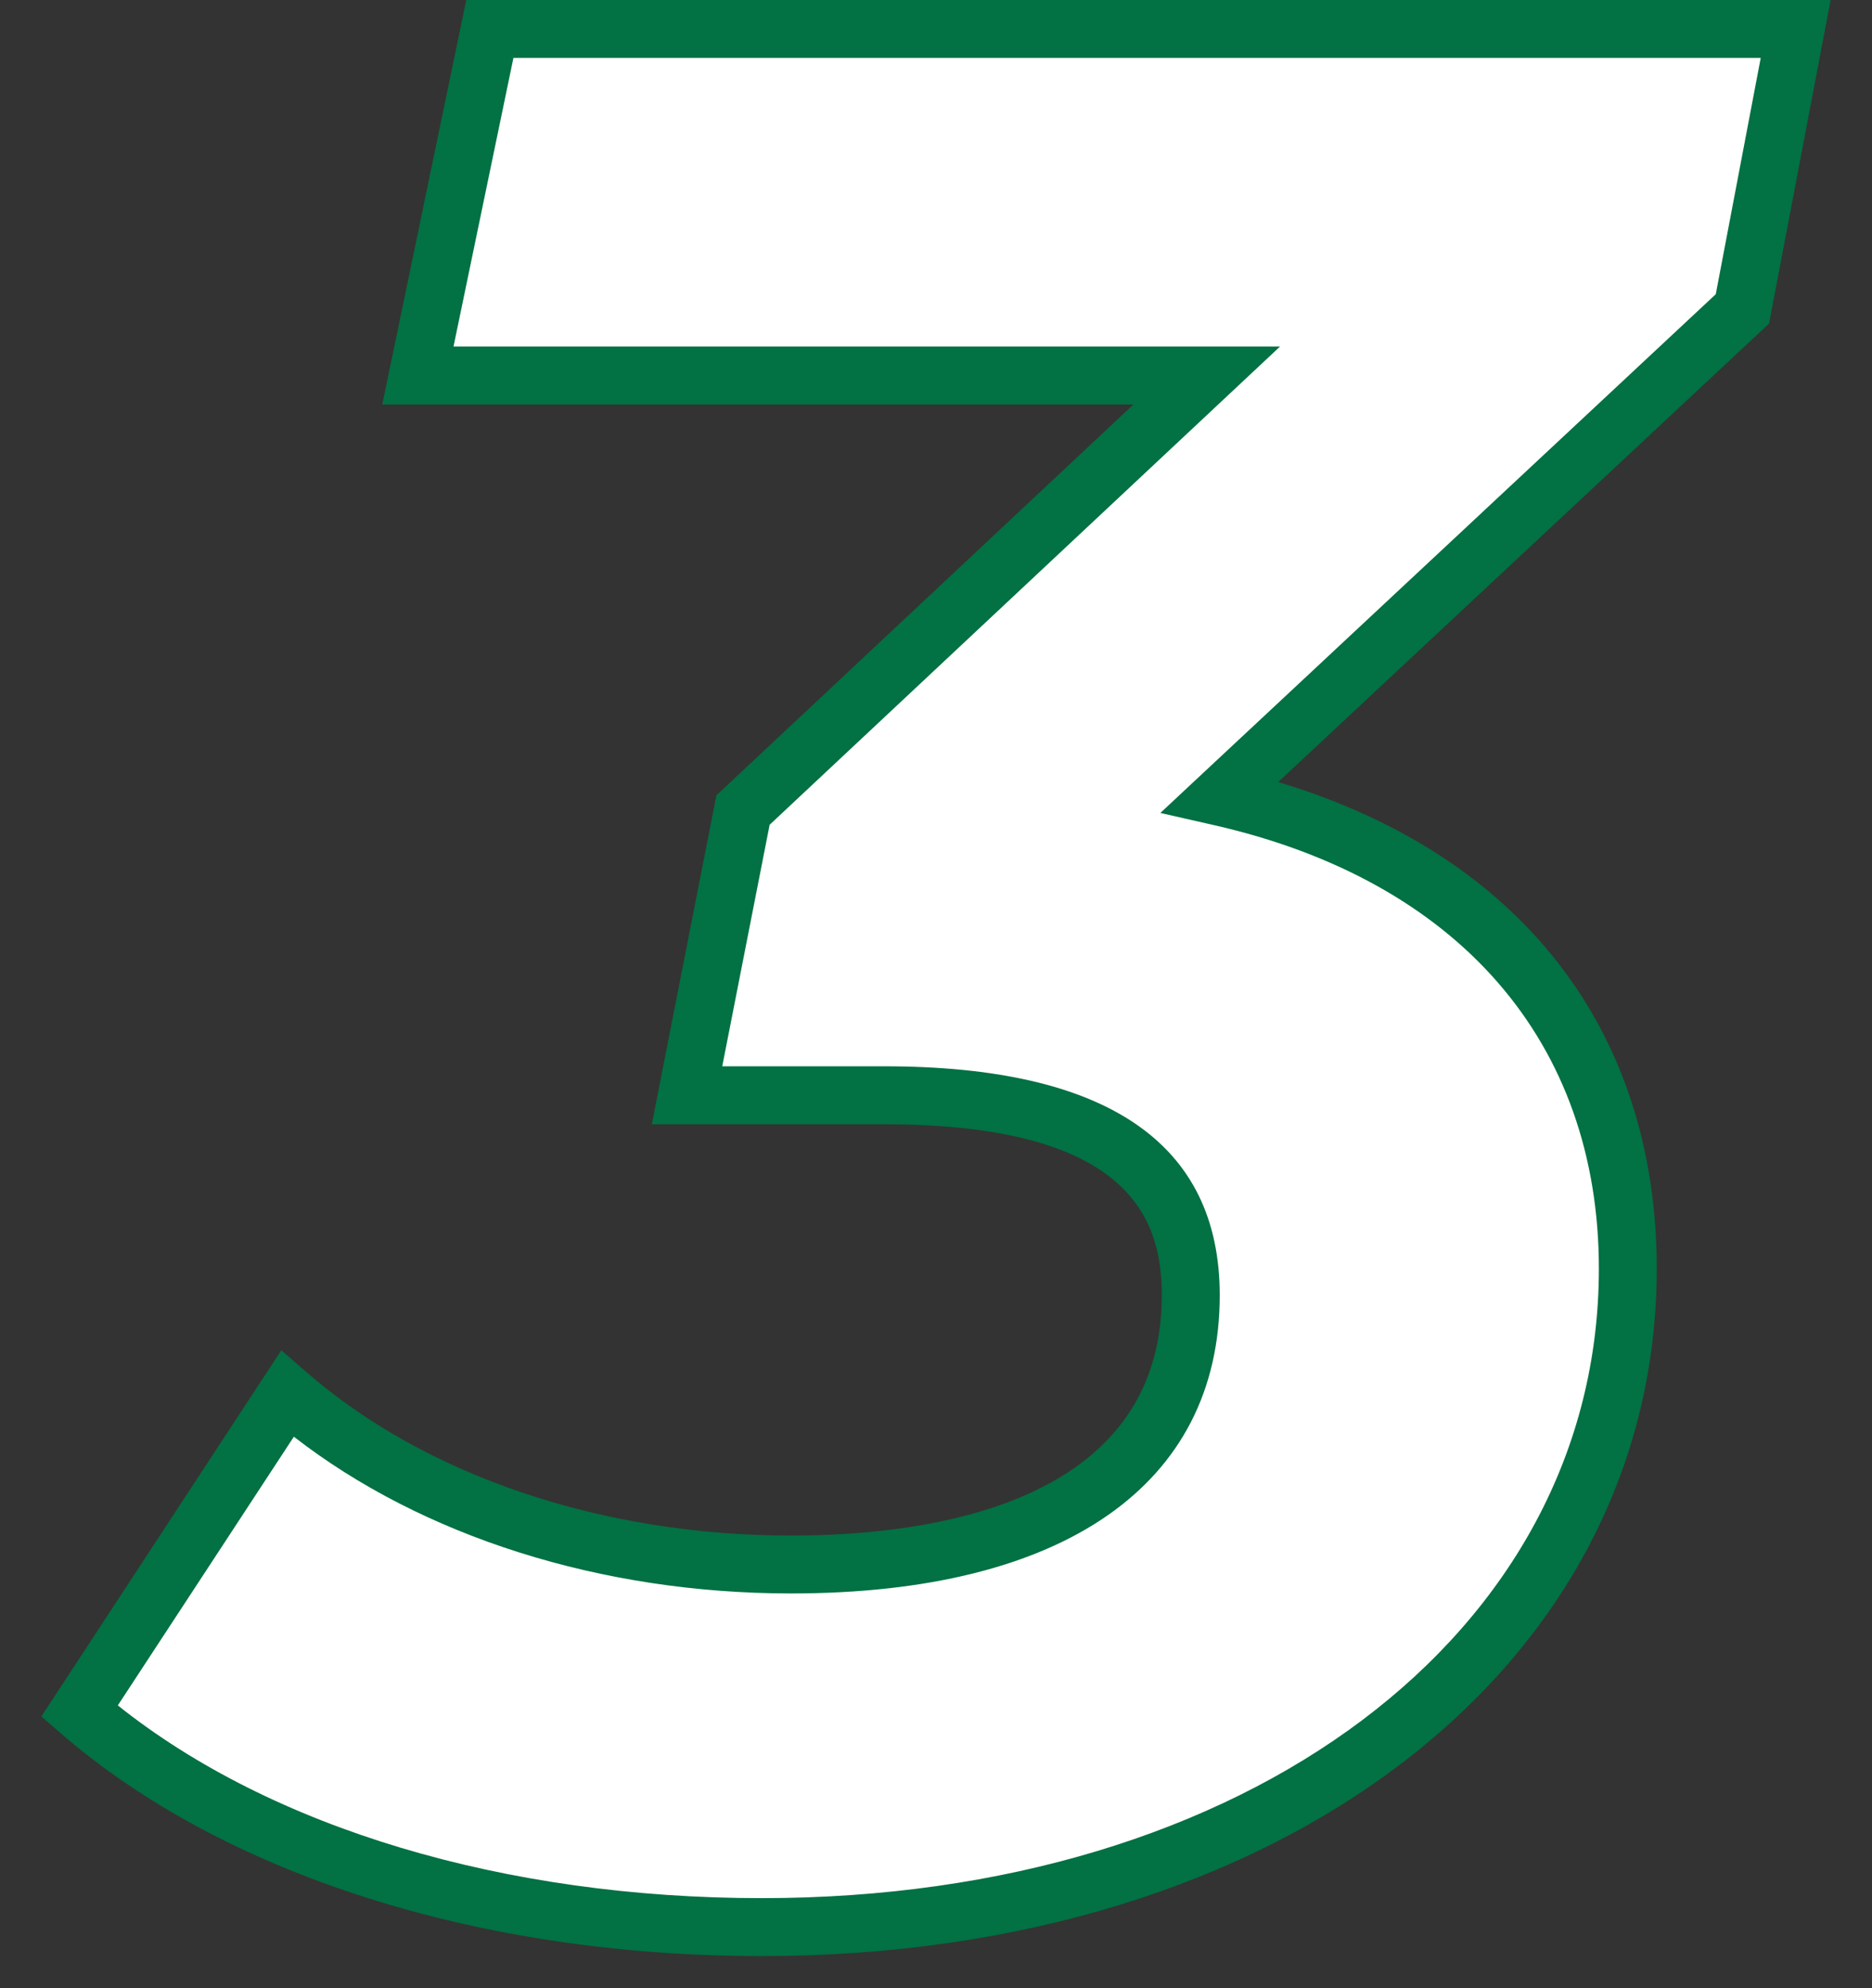
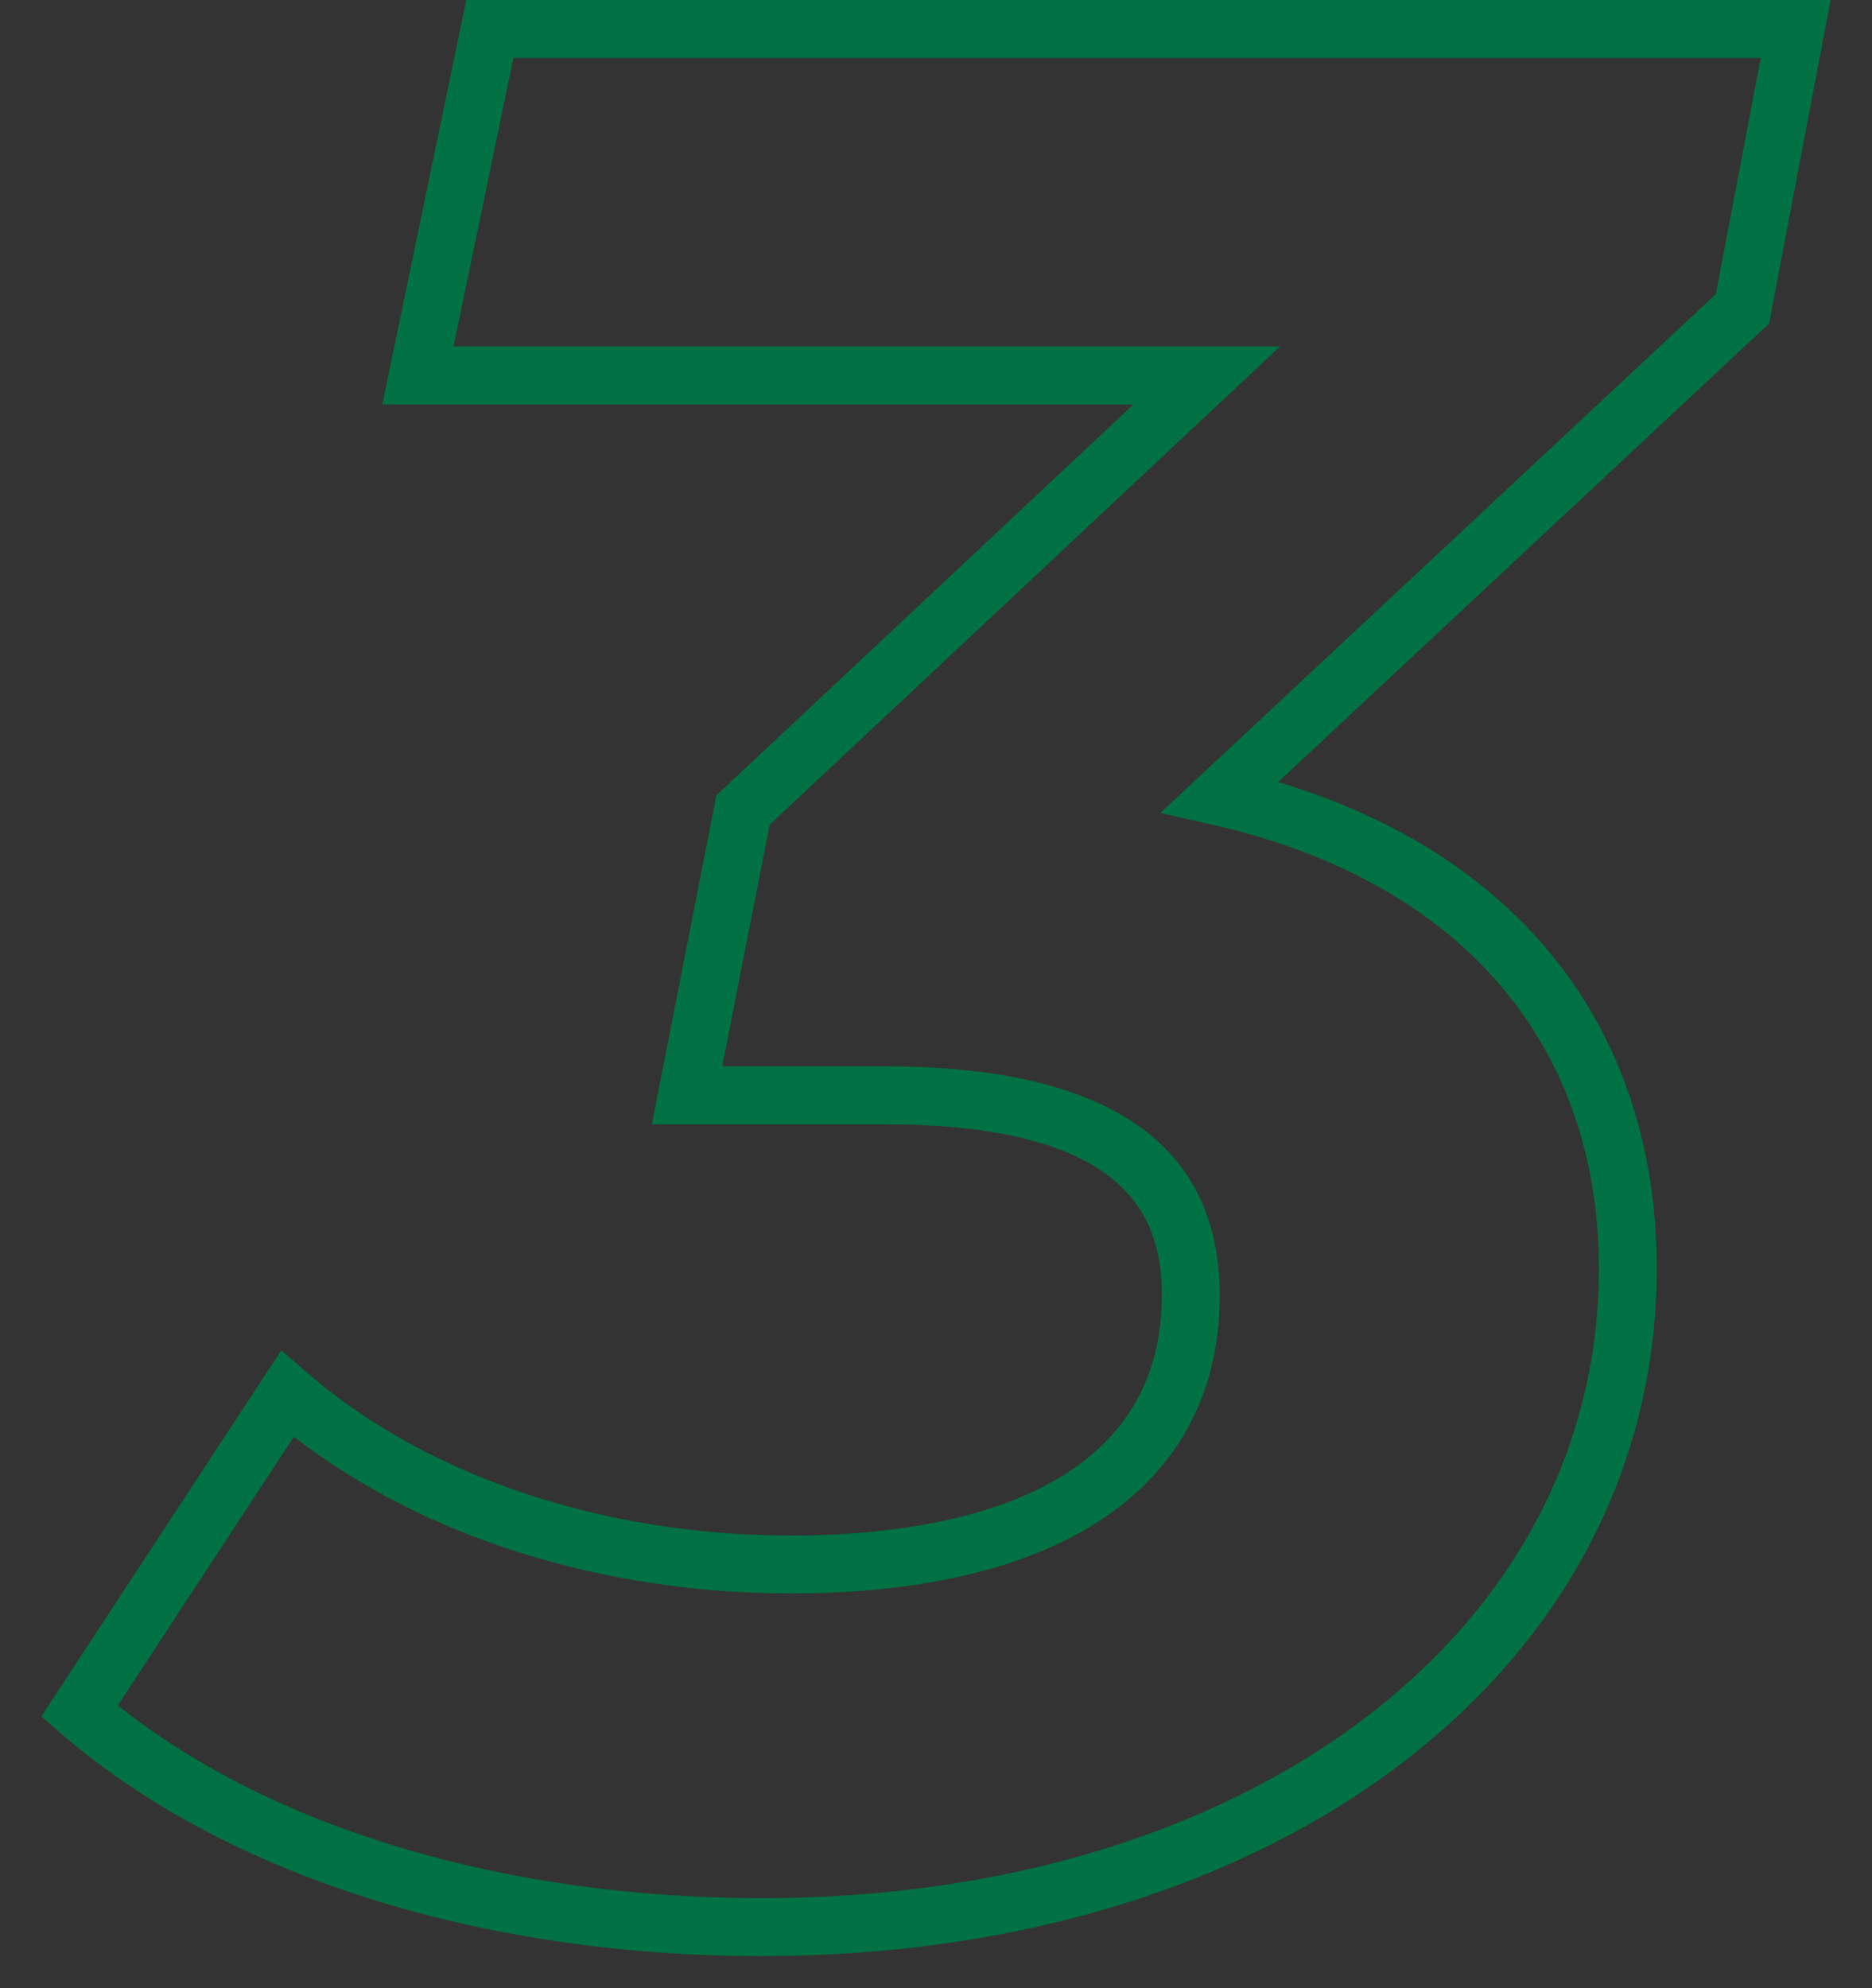
<svg xmlns="http://www.w3.org/2000/svg" version="1.1" id="レイヤー_1" x="0px" y="0px" viewBox="0 0 32.316 34.308" style="enable-background:new 0 0 32.316 34.308;" xml:space="preserve">
  <rect x="0" y="0" width="32.316" height="34.308" fill="#333333" stroke="none" />
  <style type="text/css">
	.st0{fill:#FFFFFF;}
	.st1{fill:#027143;}
</style>
  <g>
    <g>
-       <path class="st0" d="M30.079,5.331l-9.017,8.419c4.462,1.012,7.039,3.957,7.039,8.143    c0,6.579-6.211,11.363-14.952,11.363c-4.739,0-9.017-1.334-11.777-3.727    l3.588-5.475c2.116,1.84,5.291,2.944,8.695,2.944    c4.417,0,6.901-1.702,6.901-4.646c0-2.346-1.749-3.451-5.291-3.451h-3.405    l0.966-4.922l8.005-7.499H7.214L8.456,0.5h22.542L30.079,5.331z" />
      <path class="st1" d="M13.149,33.756c-4.871,0-9.282-1.403-12.105-3.849l-0.33-0.287    l4.142-6.319l0.432,0.376c2.062,1.793,5.111,2.822,8.367,2.822    c2.391,0,6.401-0.539,6.401-4.146c0-1.267-0.497-2.951-4.791-2.951h-4.013    l1.115-5.677l7.199-6.745H6.599L8.049,0h23.553l-1.063,5.584l-8.474,7.912    c4.167,1.25,6.535,4.269,6.535,8.396C28.601,28.767,22.102,33.756,13.149,33.756z     M2.034,29.43c2.654,2.118,6.673,3.326,11.115,3.326    c8.374,0,14.452-4.569,14.452-10.863c0-3.907-2.424-6.697-6.65-7.655    l-0.92-0.209l9.588-8.952L30.395,1H8.863L7.829,5.98h14.268l-8.811,8.253    l-0.818,4.168h2.797c3.842,0,5.791,1.329,5.791,3.951    c0,3.271-2.698,5.146-7.401,5.146c-3.271,0-6.362-0.98-8.582-2.705    L2.034,29.43z" />
    </g>
  </g>
</svg>